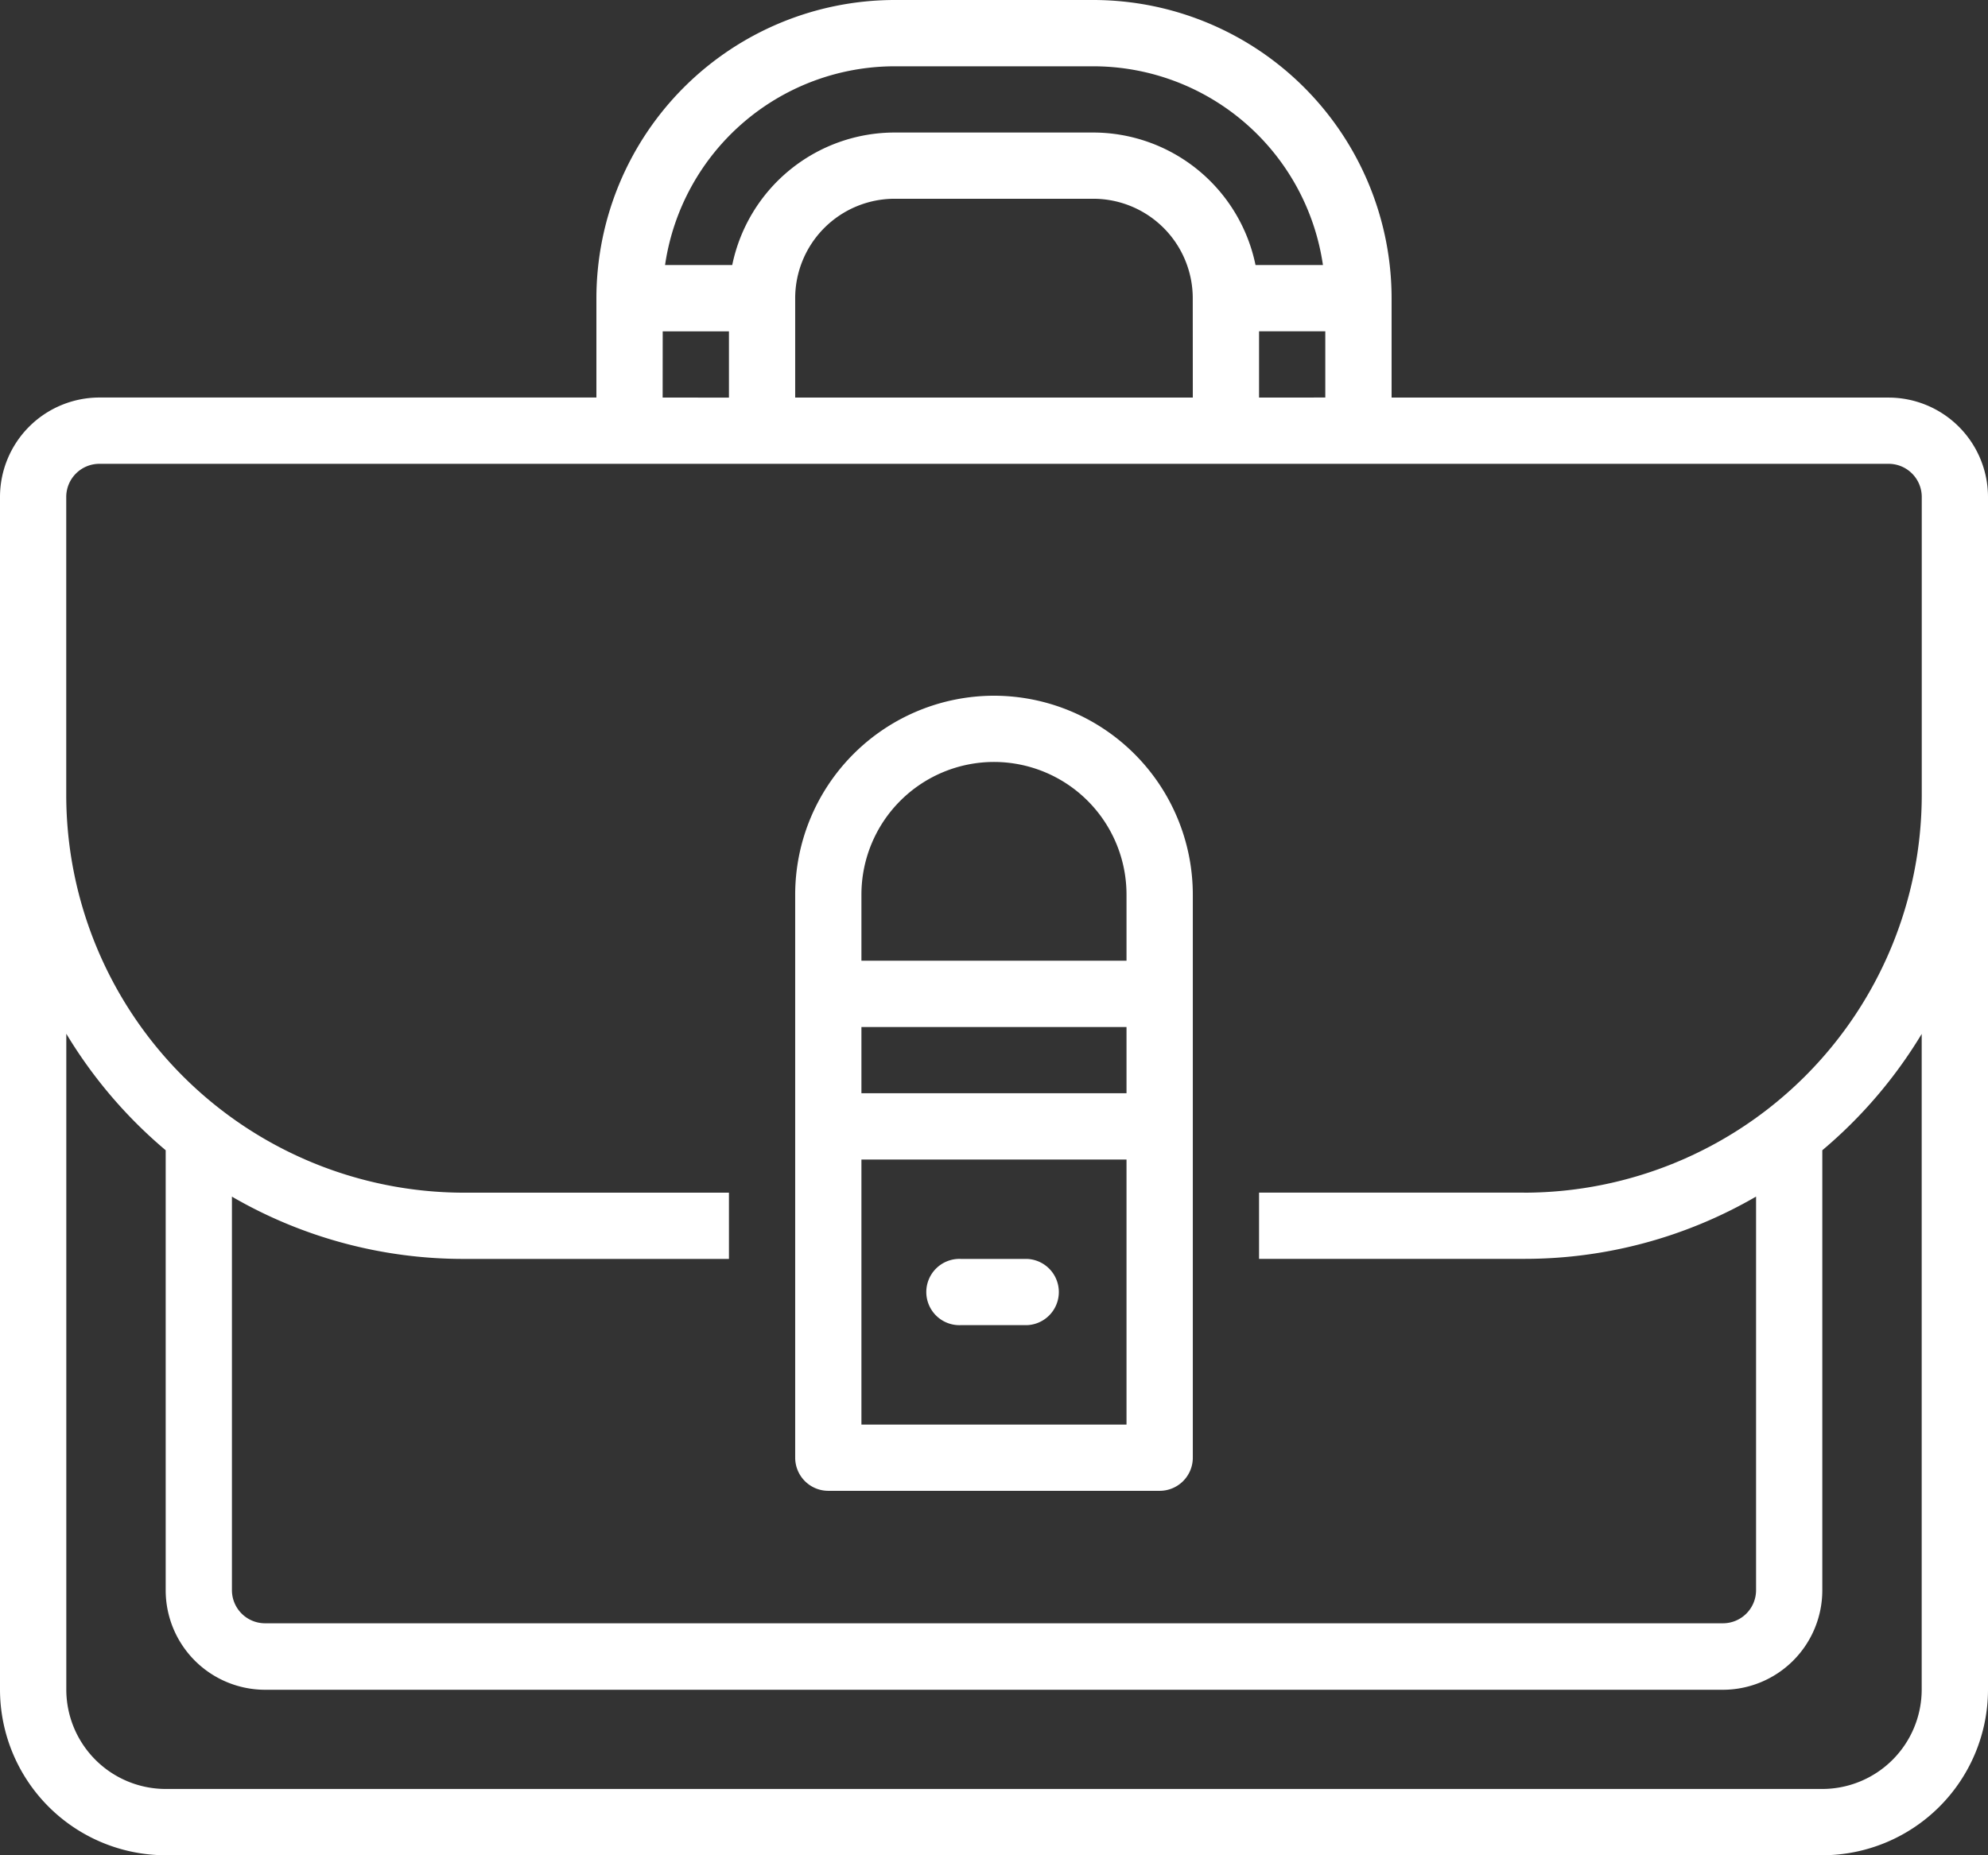
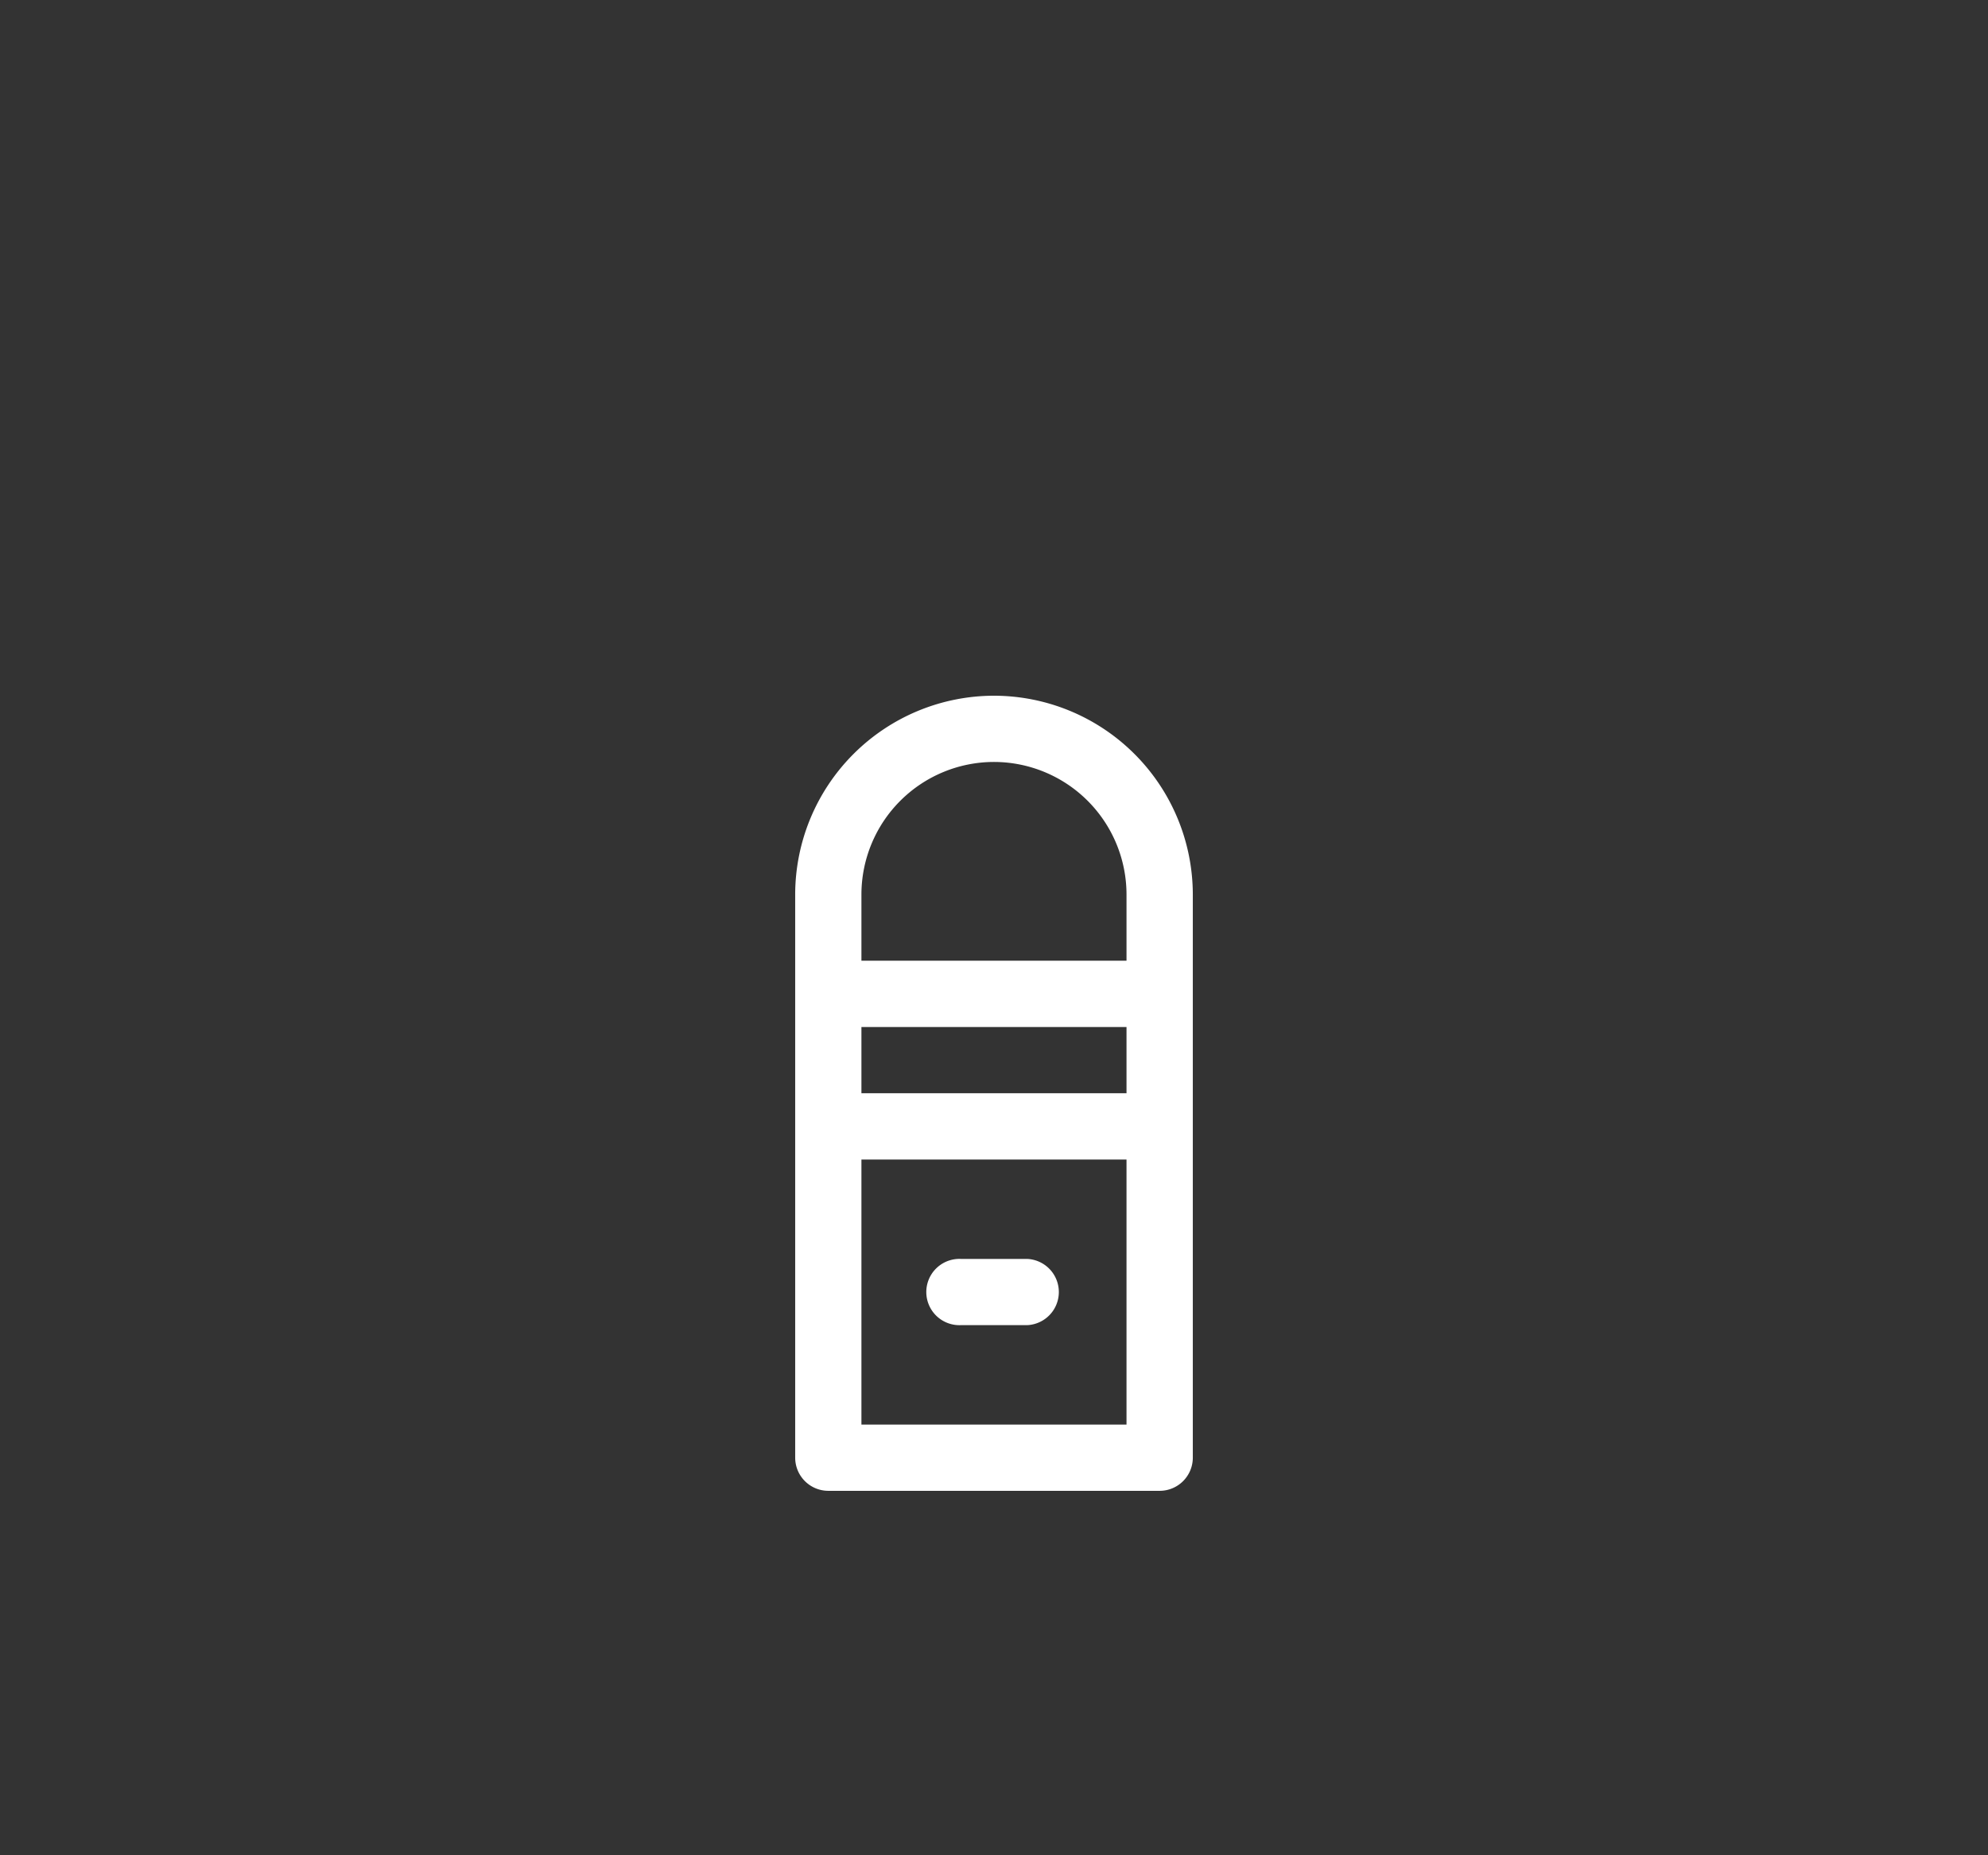
<svg xmlns="http://www.w3.org/2000/svg" width="32.143" height="30" viewBox="0 0 32.143 30">
  <rect x="0" y="0" width="32.143" height="30" fill="#333333" stroke="none" />
  <defs>
    <style>.a{fill:#fff;}</style>
  </defs>
  <g transform="translate(-16 -32)">
-     <path class="a" d="M46.536,38.429H38.5V36.821A4.827,4.827,0,0,0,33.679,32H30.464a4.827,4.827,0,0,0-4.821,4.821v1.607H17.607A1.609,1.609,0,0,0,16,40.036V59.321A2.682,2.682,0,0,0,18.679,62H45.464a2.682,2.682,0,0,0,2.679-2.679V40.036A1.609,1.609,0,0,0,46.536,38.429Zm-10.179,0V37.357h1.071v1.071Zm-1.071,0H28.857V36.821a1.609,1.609,0,0,1,1.607-1.607h3.214a1.609,1.609,0,0,1,1.607,1.607Zm-4.821-5.357h3.214a3.755,3.755,0,0,1,3.711,3.214H36.3a2.683,2.683,0,0,0-2.625-2.143H30.464a2.683,2.683,0,0,0-2.625,2.143H26.753a3.755,3.755,0,0,1,3.711-3.214Zm-3.75,4.286h1.071v1.071H26.714ZM47.071,59.321a1.609,1.609,0,0,1-1.607,1.607H18.679a1.609,1.609,0,0,1-1.607-1.607V48.716A7.556,7.556,0,0,0,18.679,50.6v7.117a1.609,1.609,0,0,0,1.607,1.607H43.857a1.609,1.609,0,0,0,1.607-1.607V50.6a7.557,7.557,0,0,0,1.607-1.881Zm-6.429-8.036H36.357v1.071h4.286a7.454,7.454,0,0,0,3.75-1.007v6.364a.536.536,0,0,1-.536.536H20.286a.536.536,0,0,1-.536-.536V51.35a7.454,7.454,0,0,0,3.75,1.007h4.286V51.286H23.5a6.436,6.436,0,0,1-6.429-6.429V40.036a.536.536,0,0,1,.536-.536H46.536a.536.536,0,0,1,.536.536v4.821a6.436,6.436,0,0,1-6.429,6.429Z" />
    <path class="a" d="M211.214,200A3.218,3.218,0,0,0,208,203.214v9.107a.536.536,0,0,0,.536.536h5.357a.536.536,0,0,0,.536-.536v-9.107A3.218,3.218,0,0,0,211.214,200Zm0,1.071a2.145,2.145,0,0,1,2.143,2.143v1.071h-4.286v-1.071A2.145,2.145,0,0,1,211.214,201.071Zm2.143,4.286v1.071h-4.286v-1.071Zm-4.286,6.429V207.5h4.286v4.286Z" transform="translate(-179.143 -156.75)" />
    <path class="a" d="M241.607,336h-1.071a.536.536,0,1,0,0,1.071h1.071a.536.536,0,0,0,0-1.071Z" transform="translate(-209 -283.643)" />
  </g>
</svg>